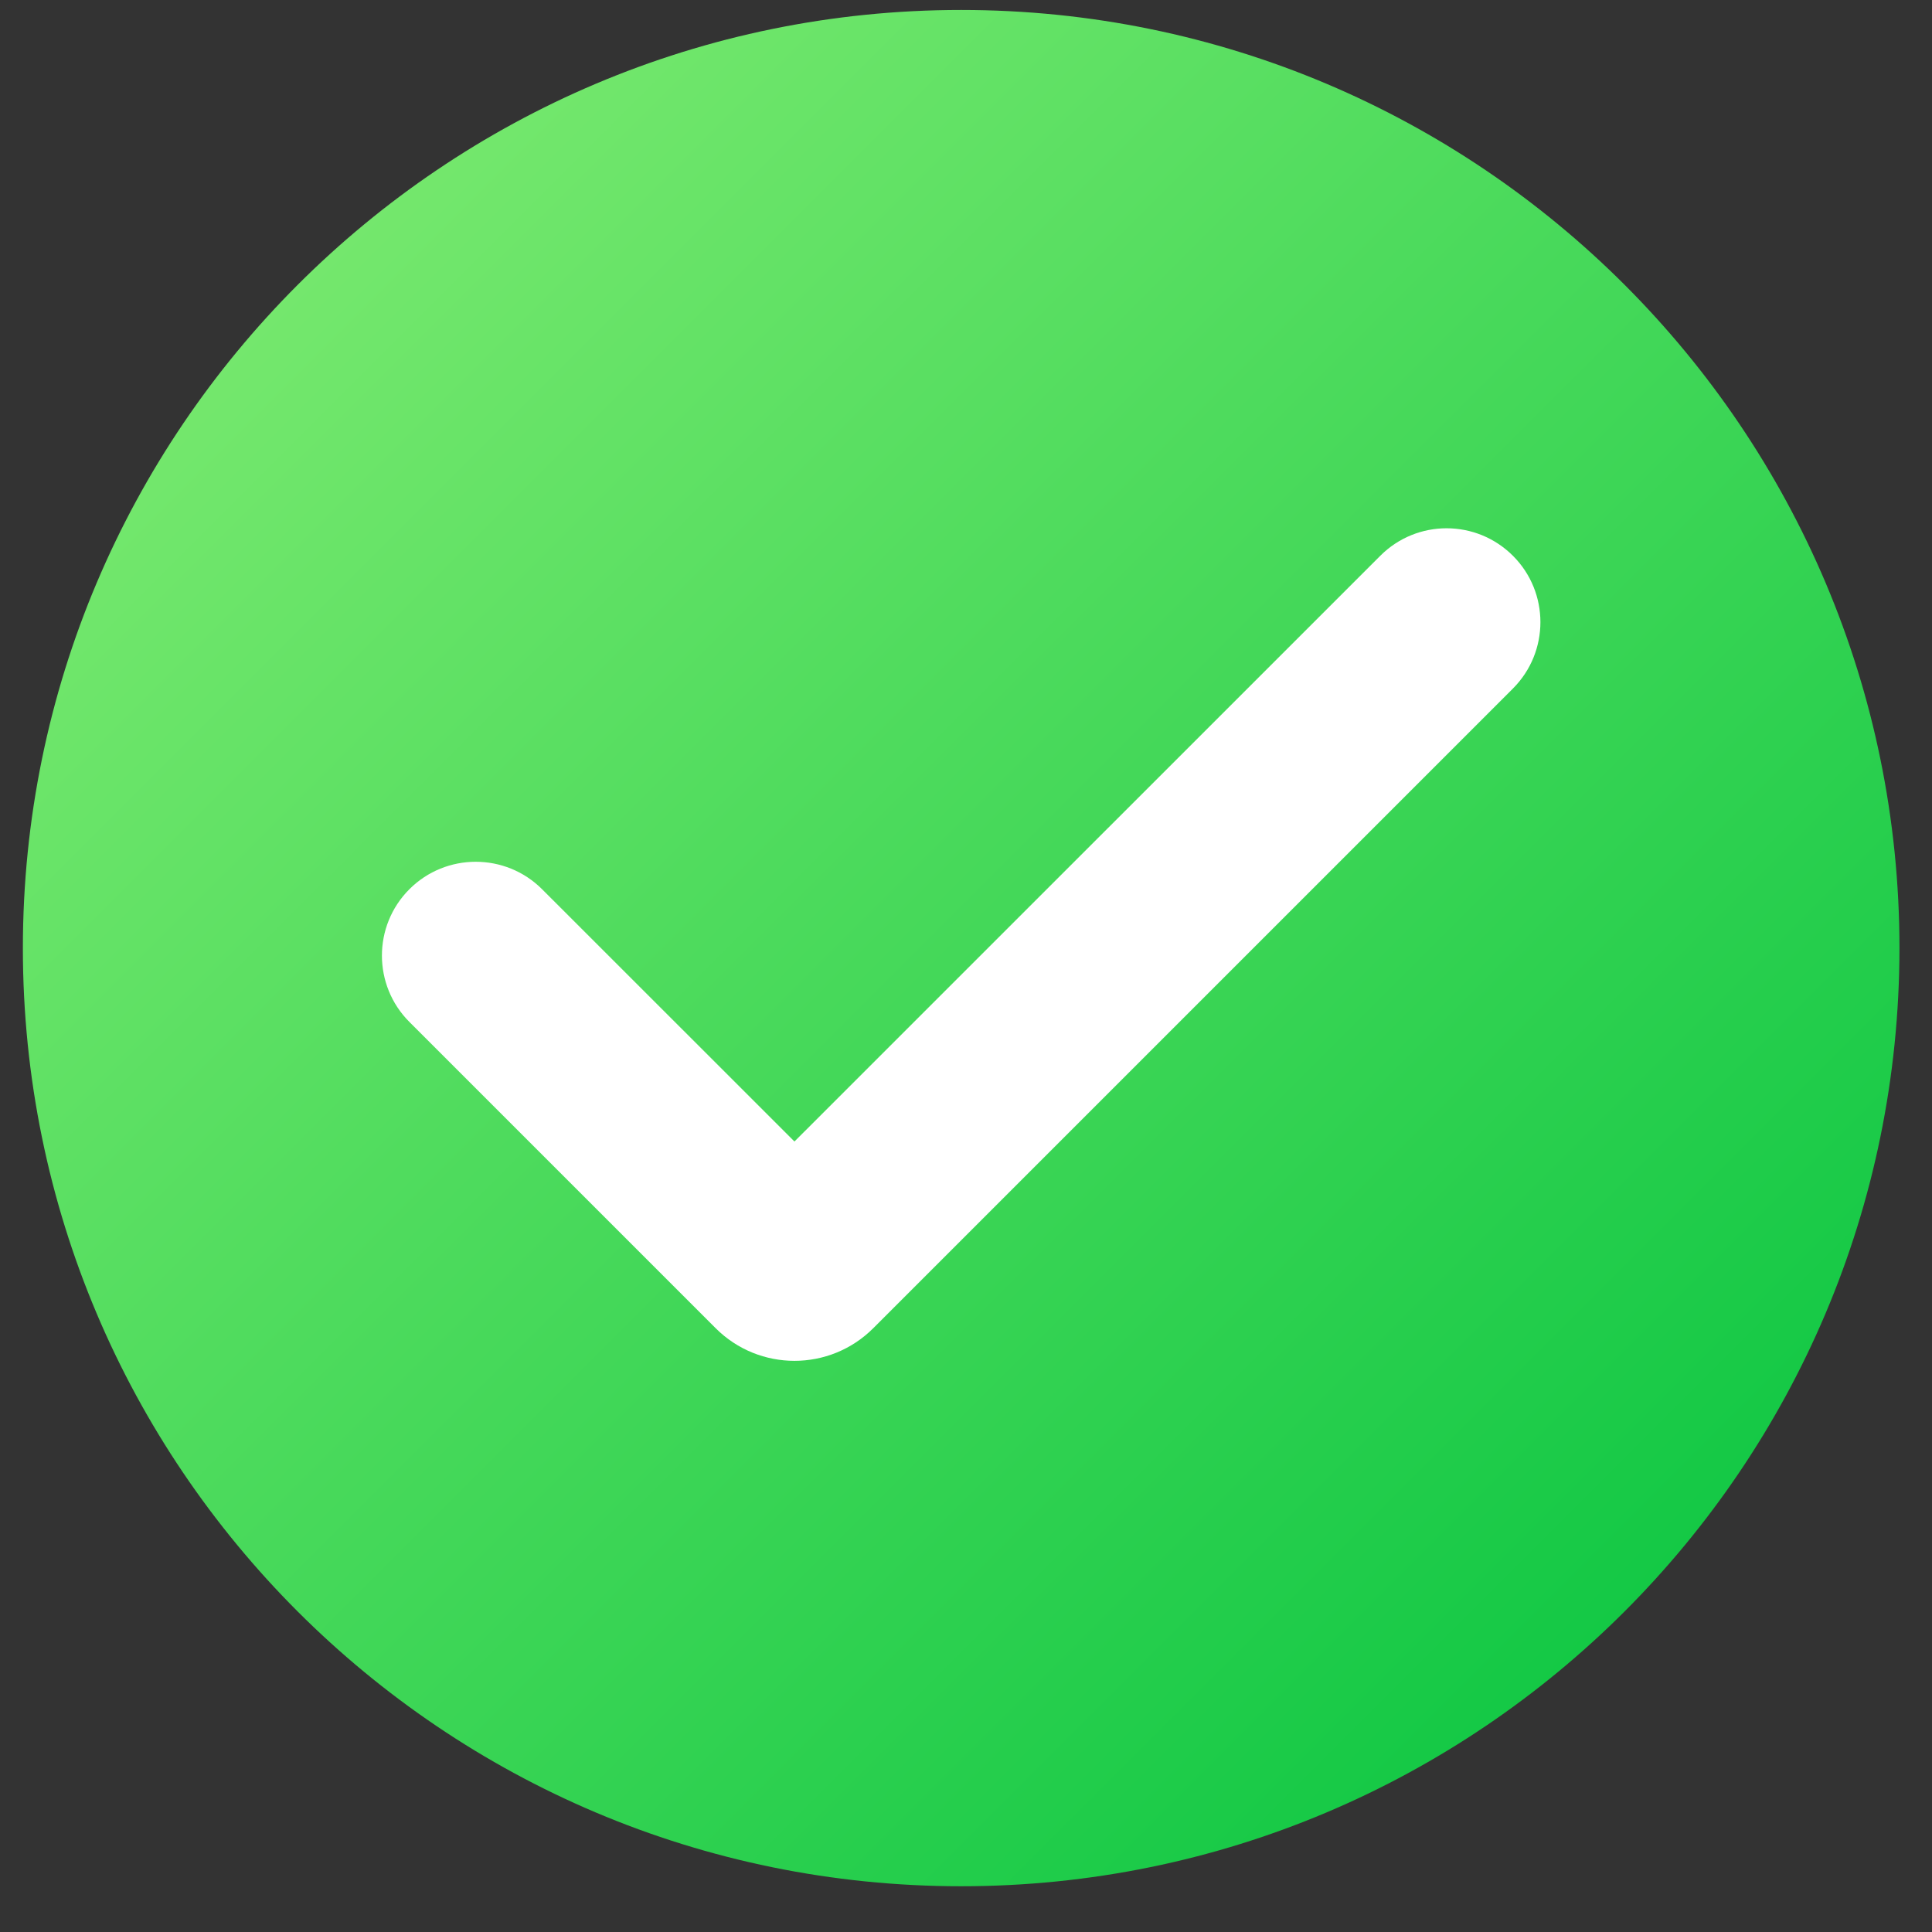
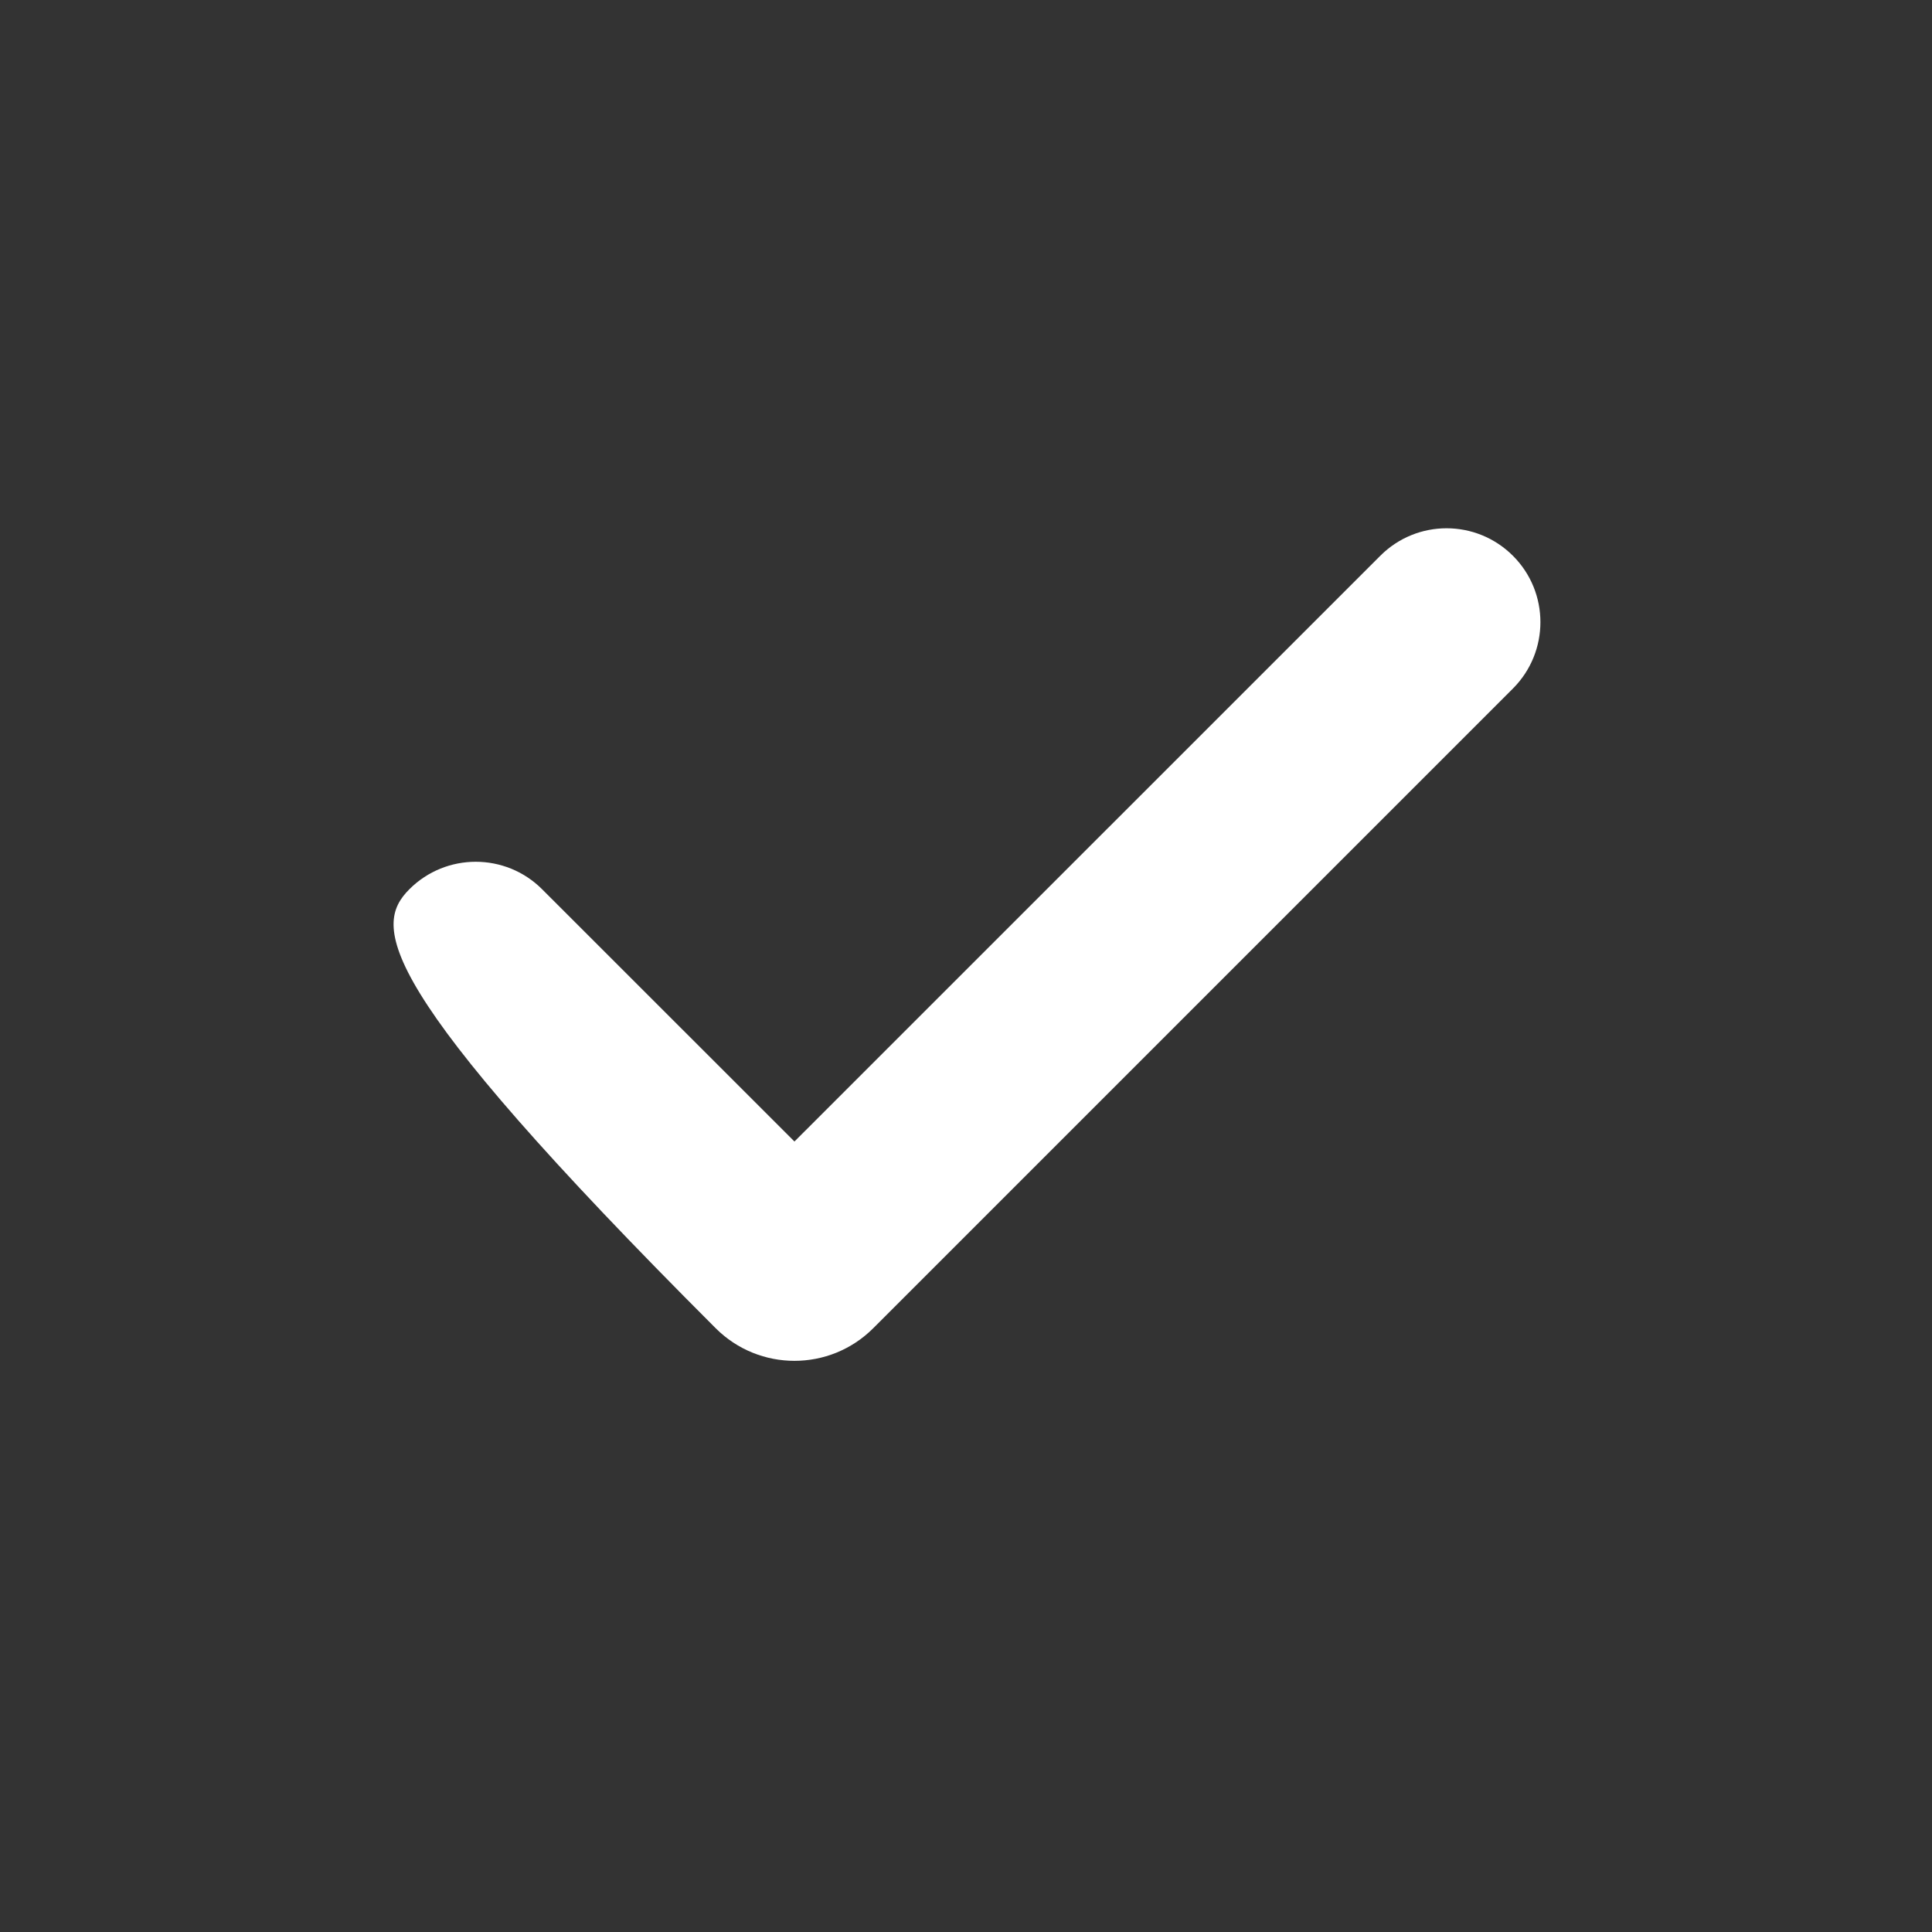
<svg xmlns="http://www.w3.org/2000/svg" width="19" height="19" viewBox="0 0 19 19" fill="none">
  <rect x="0" y="0" width="19" height="19" fill="#333333" stroke="none" />
-   <path d="M9.452 18.55C4.357 18.55 0.225 14.421 0.225 9.325C0.225 4.23 4.357 0.098 9.452 0.098C14.548 0.098 18.68 4.23 18.68 9.325C18.677 14.421 14.548 18.55 9.452 18.55Z" fill="url(#paint0_linear_518_4034)" />
-   <path fill-rule="evenodd" clip-rule="evenodd" d="M14.879 5.466C15.239 5.826 15.239 6.41 14.879 6.771L8.588 13.062C8.16 13.49 7.466 13.49 7.038 13.062L4.026 10.05C3.666 9.69 3.666 9.105 4.026 8.745C4.386 8.385 4.971 8.385 5.331 8.745L7.813 11.226L13.574 5.466C13.934 5.105 14.518 5.105 14.879 5.466Z" fill="white" />
+   <path fill-rule="evenodd" clip-rule="evenodd" d="M14.879 5.466C15.239 5.826 15.239 6.41 14.879 6.771L8.588 13.062C8.16 13.49 7.466 13.49 7.038 13.062C3.666 9.69 3.666 9.105 4.026 8.745C4.386 8.385 4.971 8.385 5.331 8.745L7.813 11.226L13.574 5.466C13.934 5.105 14.518 5.105 14.879 5.466Z" fill="white" />
  <defs>
    <linearGradient id="paint0_linear_518_4034" x1="0.225" y1="0.098" x2="18.677" y2="18.553" gradientUnits="userSpaceOnUse">
      <stop stop-color="#88EE75" />
      <stop offset="1" stop-color="#00C23D" />
    </linearGradient>
  </defs>
</svg>